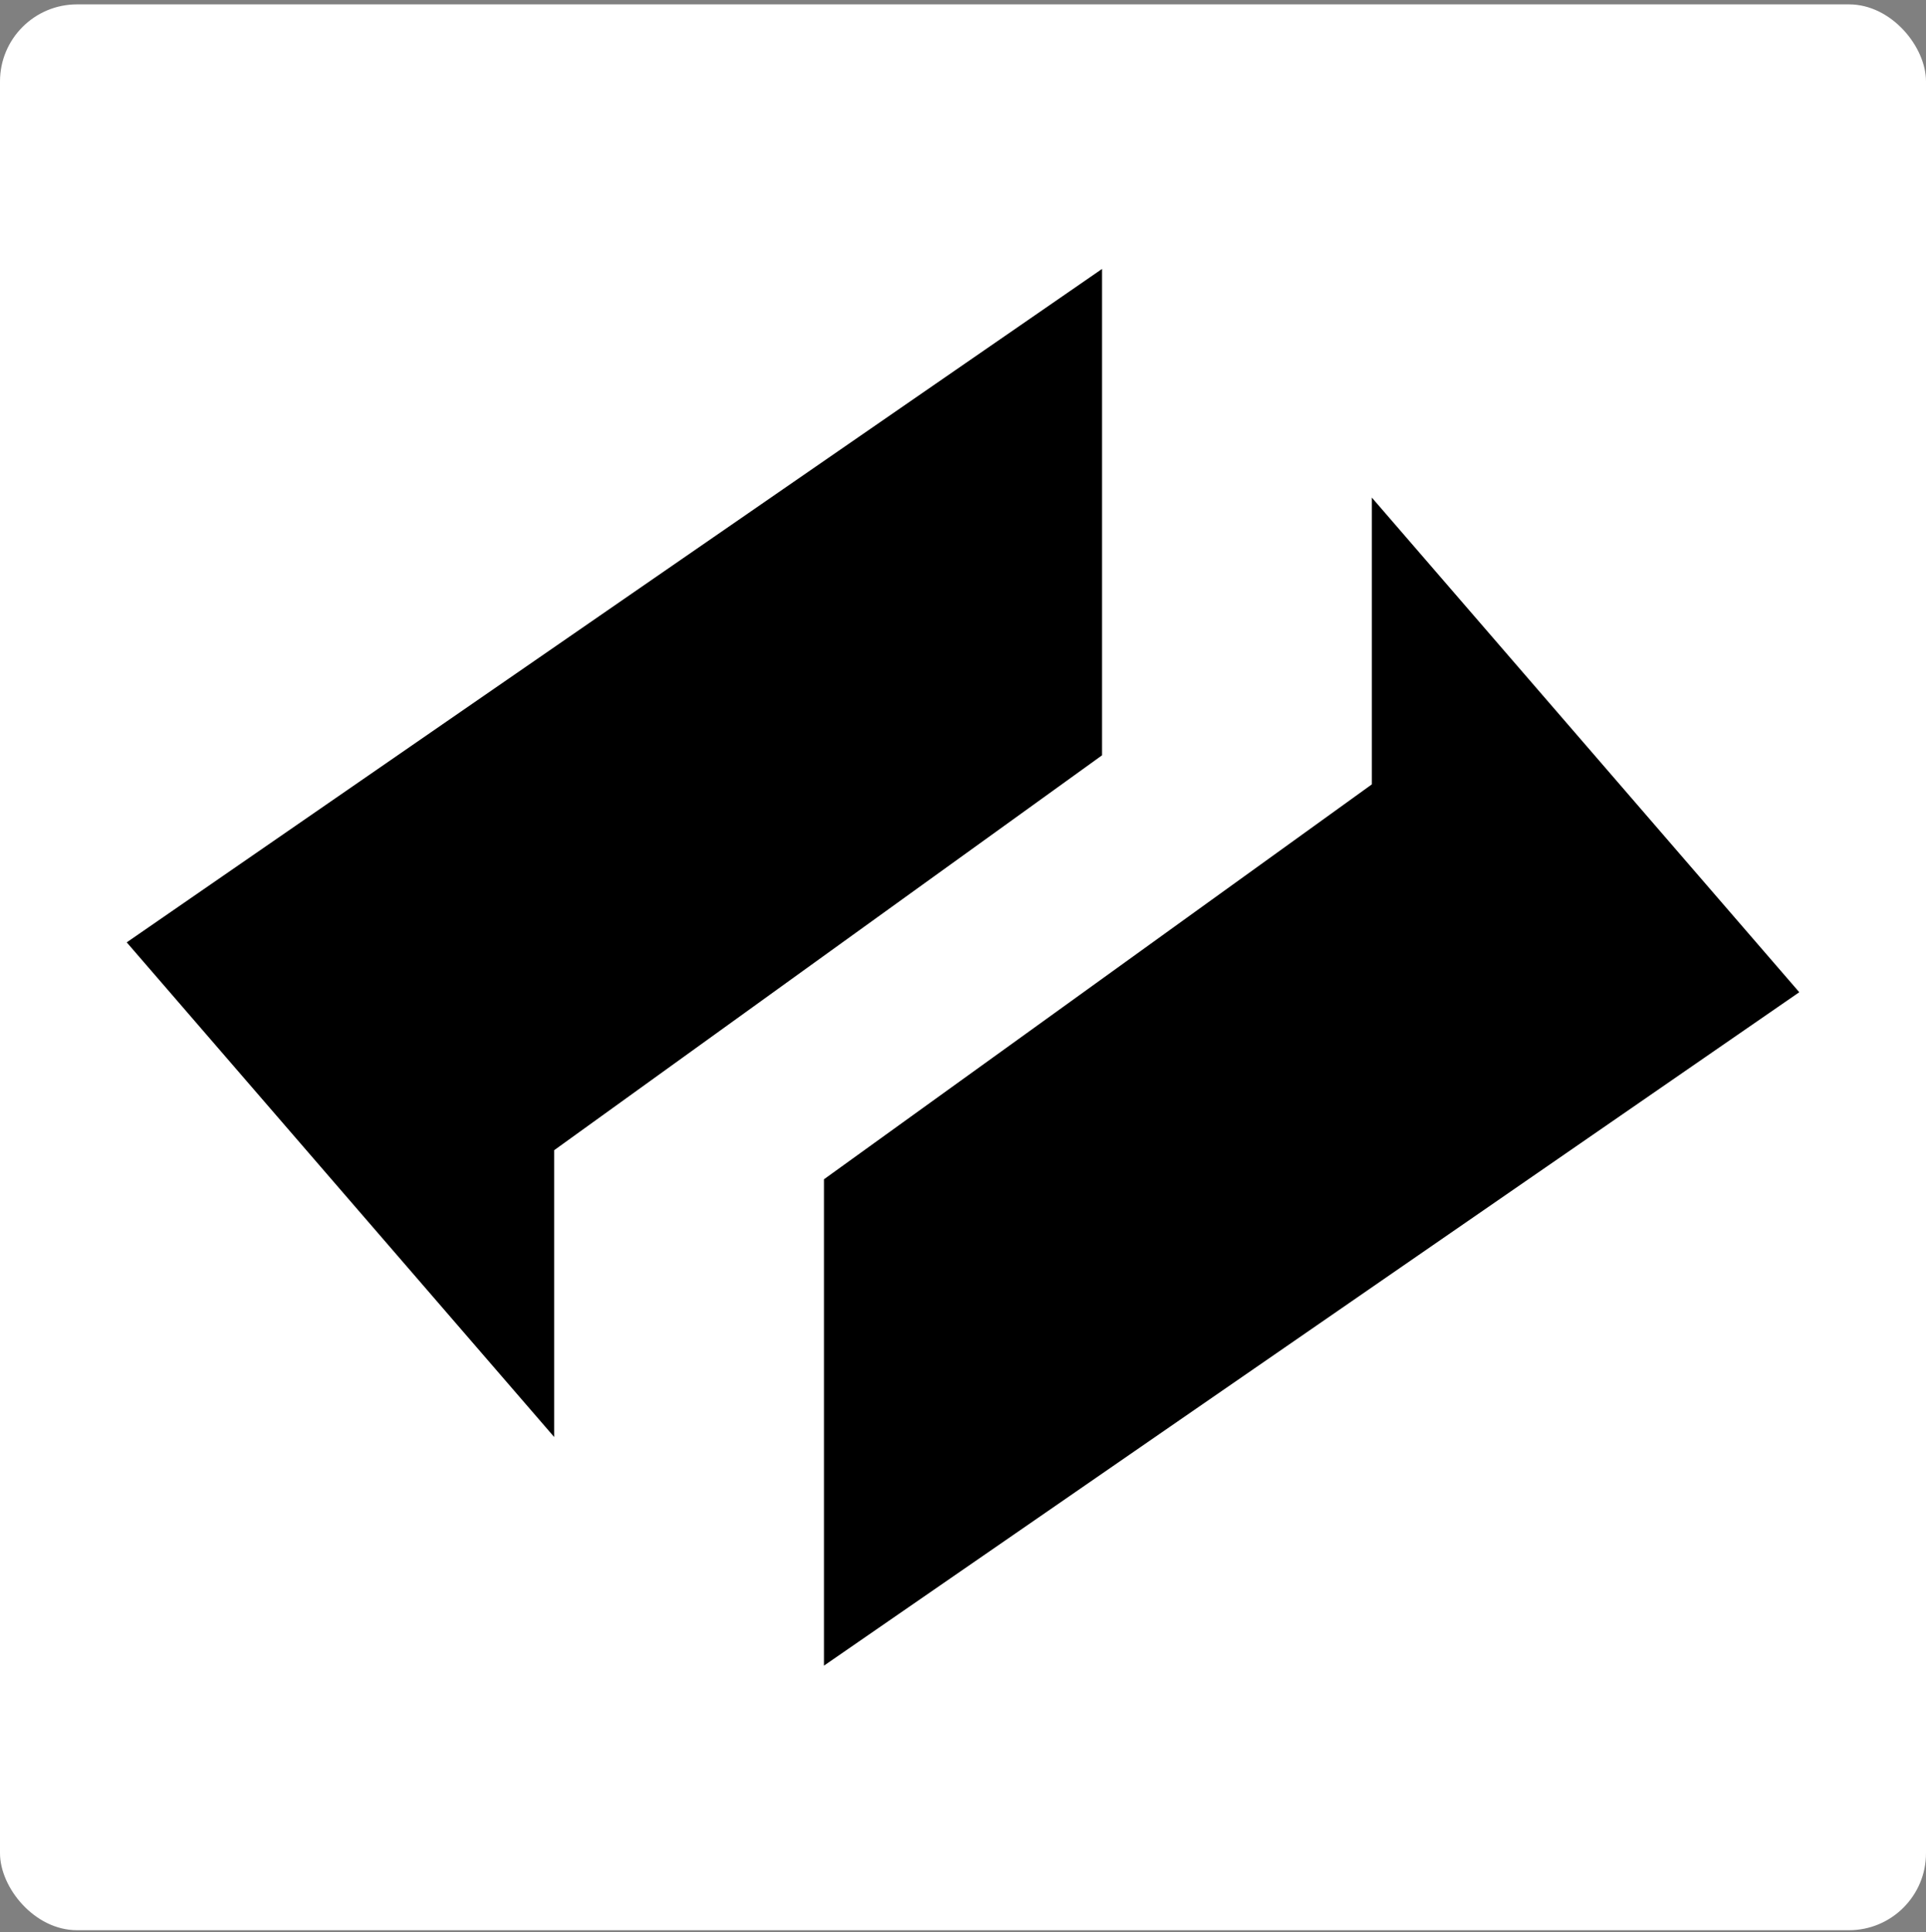
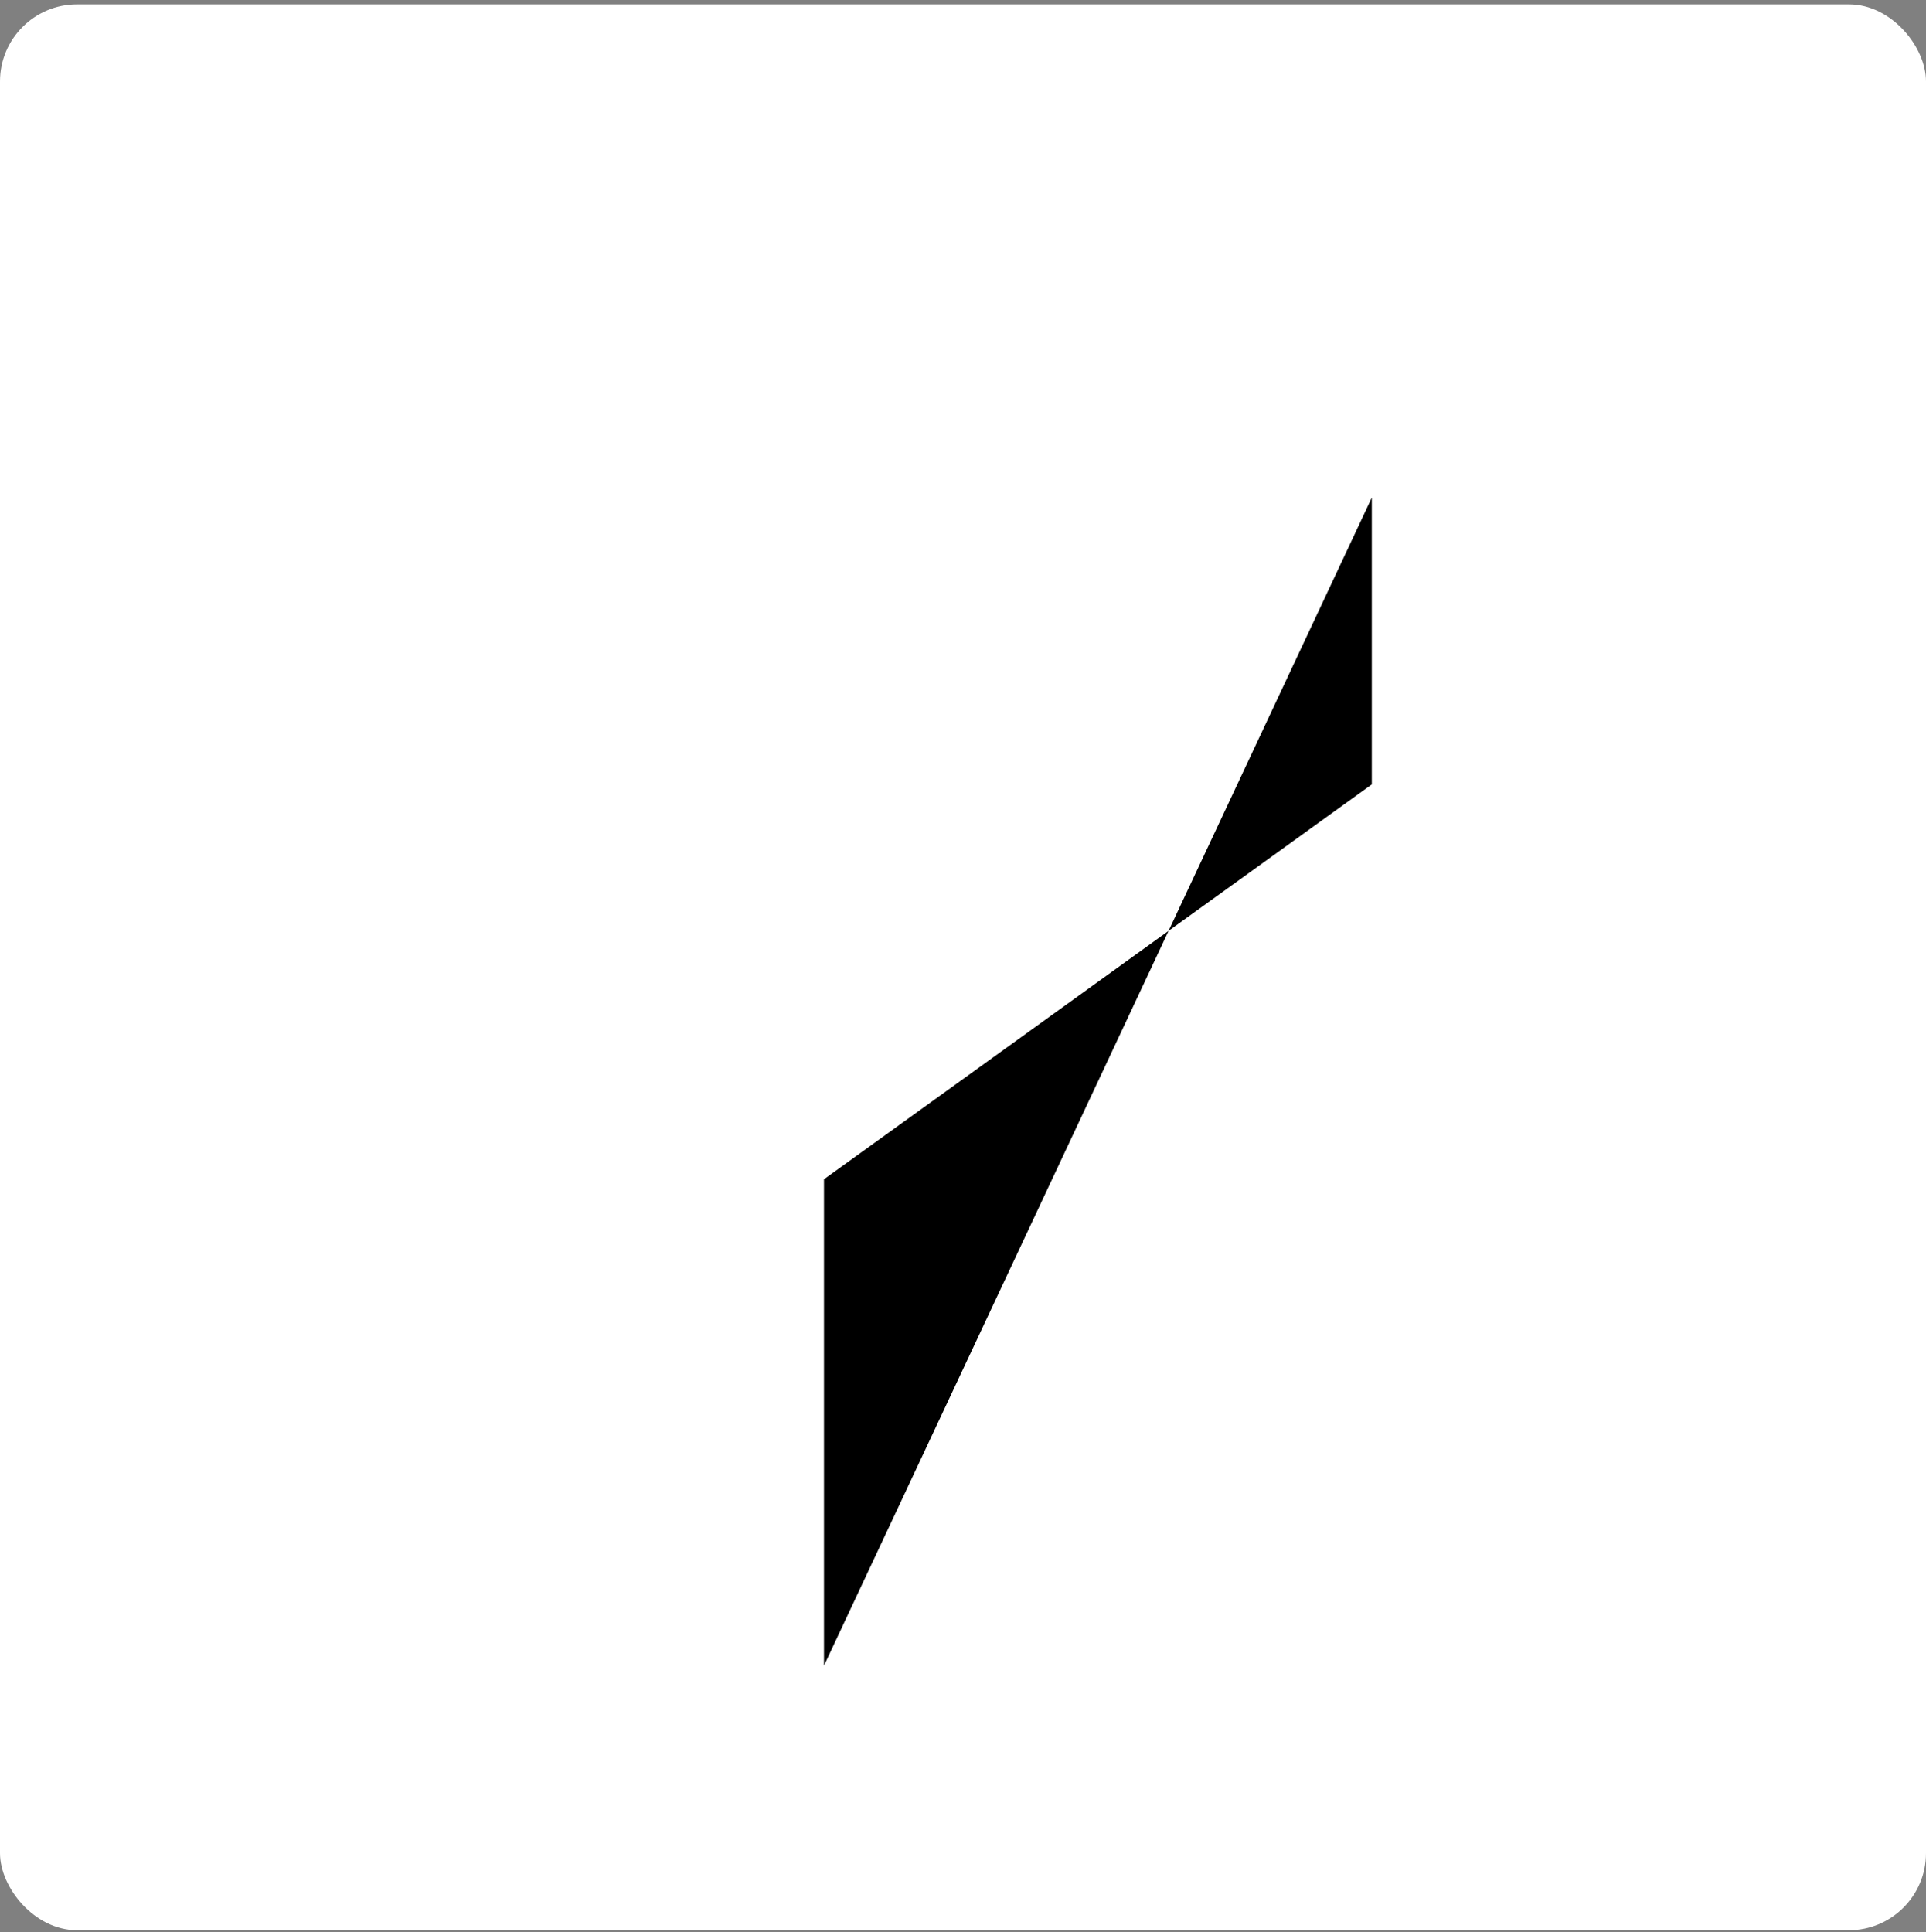
<svg xmlns="http://www.w3.org/2000/svg" width="600" height="602" viewBox="0 0 600 602" fill="none">
  <rect x="0" y="0" width="600" height="602" fill="#808080" stroke="none" />
  <rect y="1.362" width="600" height="600" rx="24" fill="white" />
-   <path d="M343.311 83.789V235.319L172.644 358.345V447.705L39.478 293.593L343.311 83.789Z" fill="black" />
-   <path d="M256.689 518.935V367.405L427.356 244.378V155.018L560.522 309.13L256.689 518.935Z" fill="black" />
+   <path d="M256.689 518.935V367.405L427.356 244.378V155.018L256.689 518.935Z" fill="black" />
</svg>